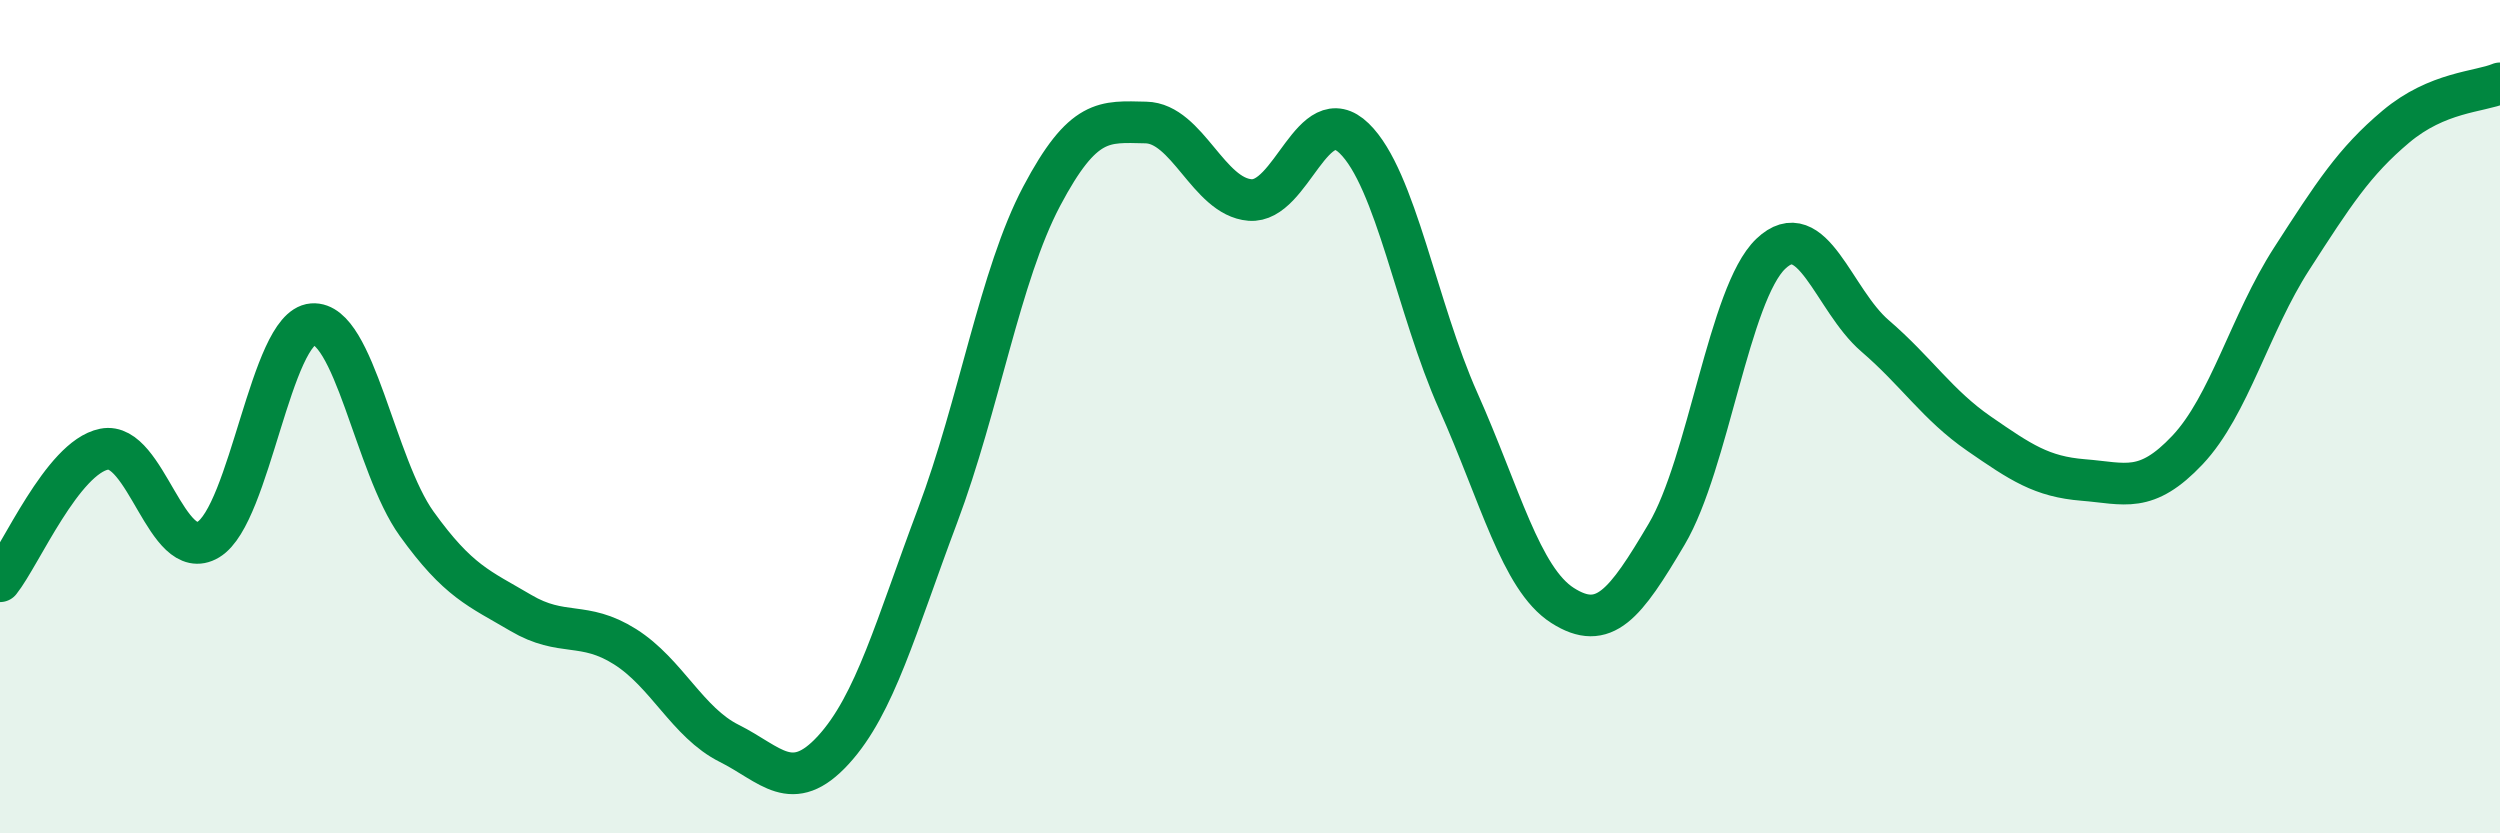
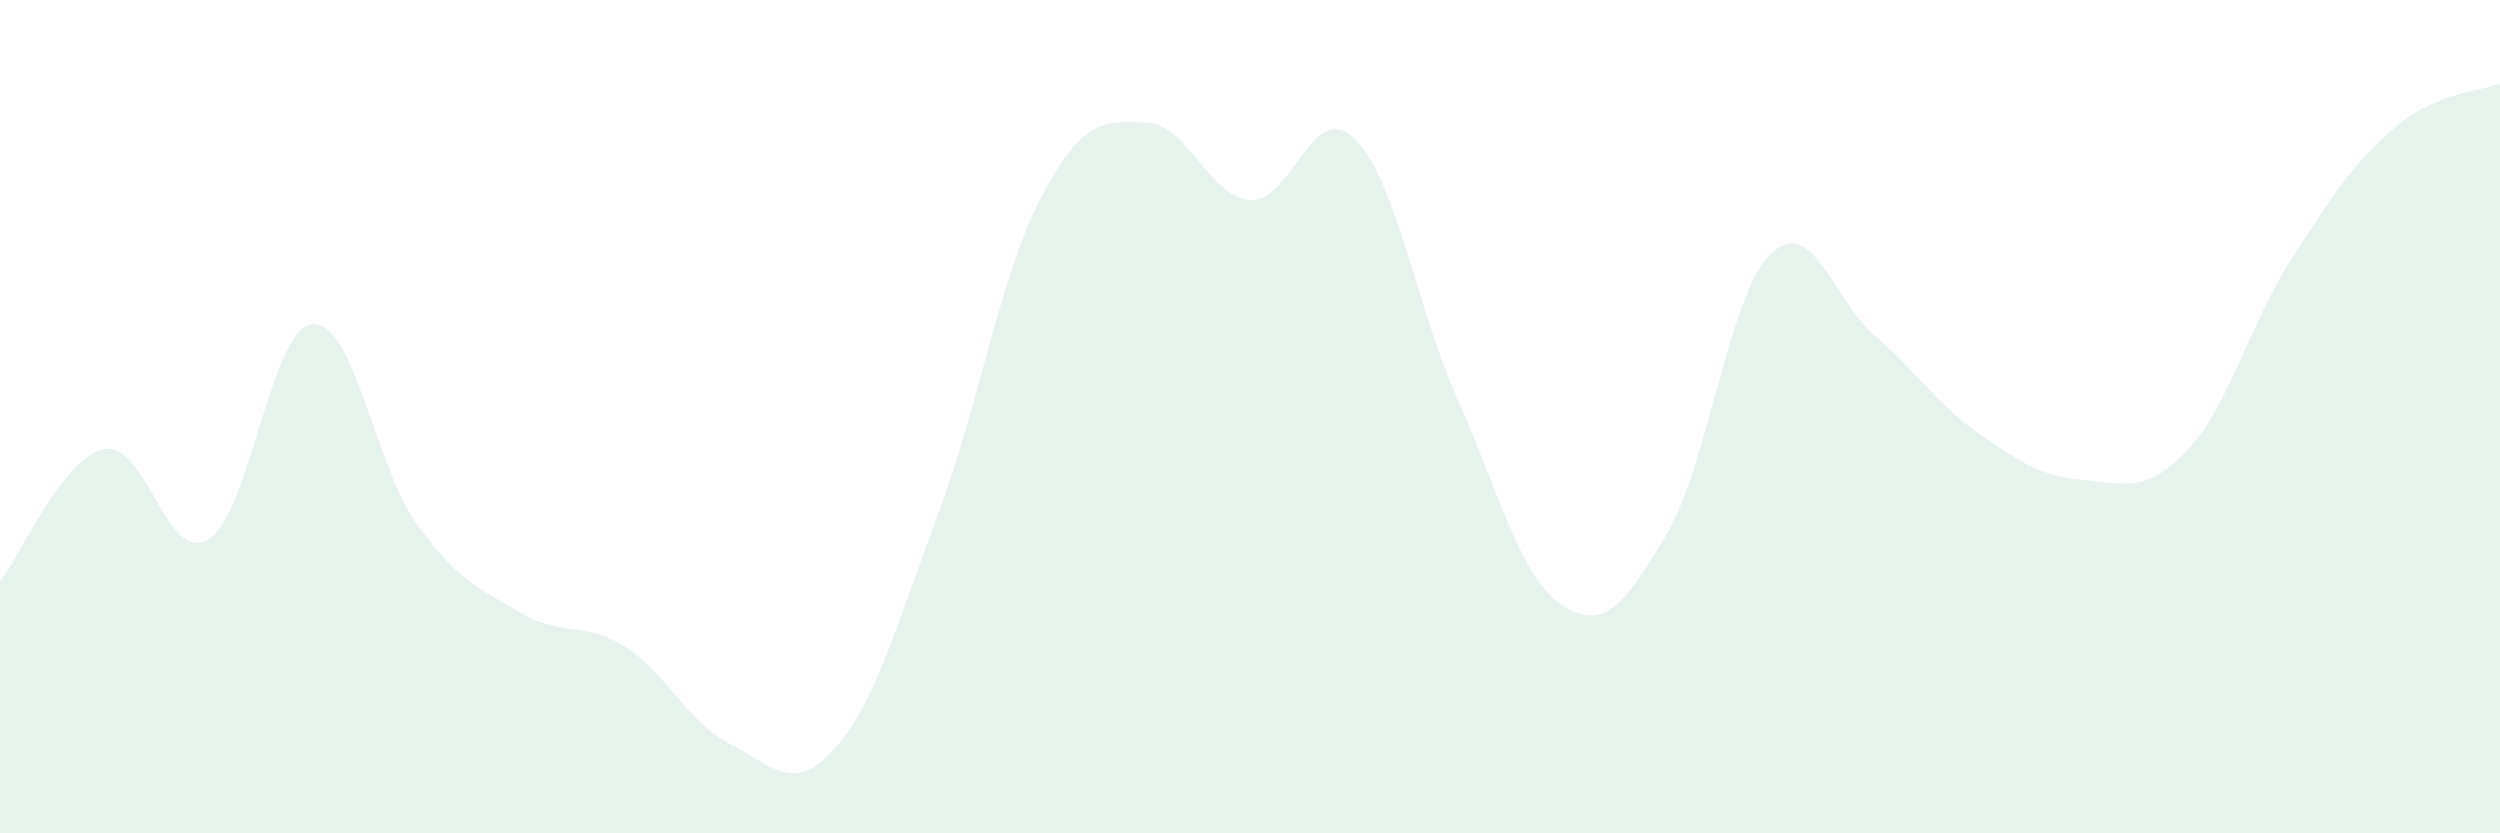
<svg xmlns="http://www.w3.org/2000/svg" width="60" height="20" viewBox="0 0 60 20">
  <path d="M 0,13.95 C 0.5,13.32 1.5,10.98 2.5,10.78 C 3.5,10.58 4,13.55 5,12.95 C 6,12.35 6.5,7.86 7.5,7.78 C 8.5,7.7 9,11.18 10,12.57 C 11,13.96 11.5,14.12 12.5,14.71 C 13.5,15.3 14,14.89 15,15.52 C 16,16.15 16.5,17.34 17.5,17.84 C 18.5,18.34 19,19.09 20,18 C 21,16.91 21.5,15.04 22.5,12.38 C 23.5,9.72 24,6.6 25,4.71 C 26,2.82 26.5,2.92 27.5,2.94 C 28.5,2.96 29,4.72 30,4.8 C 31,4.88 31.5,2.35 32.5,3.32 C 33.5,4.29 34,7.39 35,9.63 C 36,11.87 36.5,13.89 37.5,14.53 C 38.5,15.17 39,14.51 40,12.82 C 41,11.13 41.5,7.04 42.5,6.09 C 43.5,5.14 44,7.2 45,8.06 C 46,8.92 46.5,9.72 47.5,10.41 C 48.5,11.1 49,11.44 50,11.52 C 51,11.6 51.5,11.86 52.5,10.8 C 53.5,9.74 54,7.76 55,6.21 C 56,4.66 56.5,3.88 57.5,3.04 C 58.5,2.2 59.5,2.21 60,2L60 20L0 20Z" fill="#008740" opacity="0.1" stroke-linecap="round" stroke-linejoin="round" />
-   <path d="M 0,13.95 C 0.5,13.32 1.5,10.98 2.5,10.78 C 3.5,10.58 4,13.55 5,12.95 C 6,12.35 6.5,7.86 7.5,7.78 C 8.5,7.7 9,11.18 10,12.57 C 11,13.96 11.5,14.12 12.5,14.71 C 13.5,15.3 14,14.89 15,15.52 C 16,16.15 16.5,17.34 17.5,17.84 C 18.5,18.34 19,19.09 20,18 C 21,16.91 21.5,15.04 22.5,12.38 C 23.5,9.72 24,6.6 25,4.71 C 26,2.82 26.5,2.92 27.5,2.94 C 28.5,2.96 29,4.72 30,4.8 C 31,4.88 31.5,2.35 32.5,3.32 C 33.5,4.29 34,7.39 35,9.63 C 36,11.87 36.5,13.89 37.5,14.53 C 38.5,15.17 39,14.51 40,12.82 C 41,11.13 41.5,7.04 42.5,6.09 C 43.5,5.14 44,7.2 45,8.06 C 46,8.92 46.5,9.72 47.5,10.41 C 48.5,11.1 49,11.44 50,11.52 C 51,11.6 51.5,11.86 52.5,10.8 C 53.5,9.74 54,7.76 55,6.21 C 56,4.66 56.5,3.88 57.5,3.04 C 58.5,2.2 59.5,2.21 60,2" stroke="#008740" stroke-width="1" fill="none" stroke-linecap="round" stroke-linejoin="round" />
</svg>